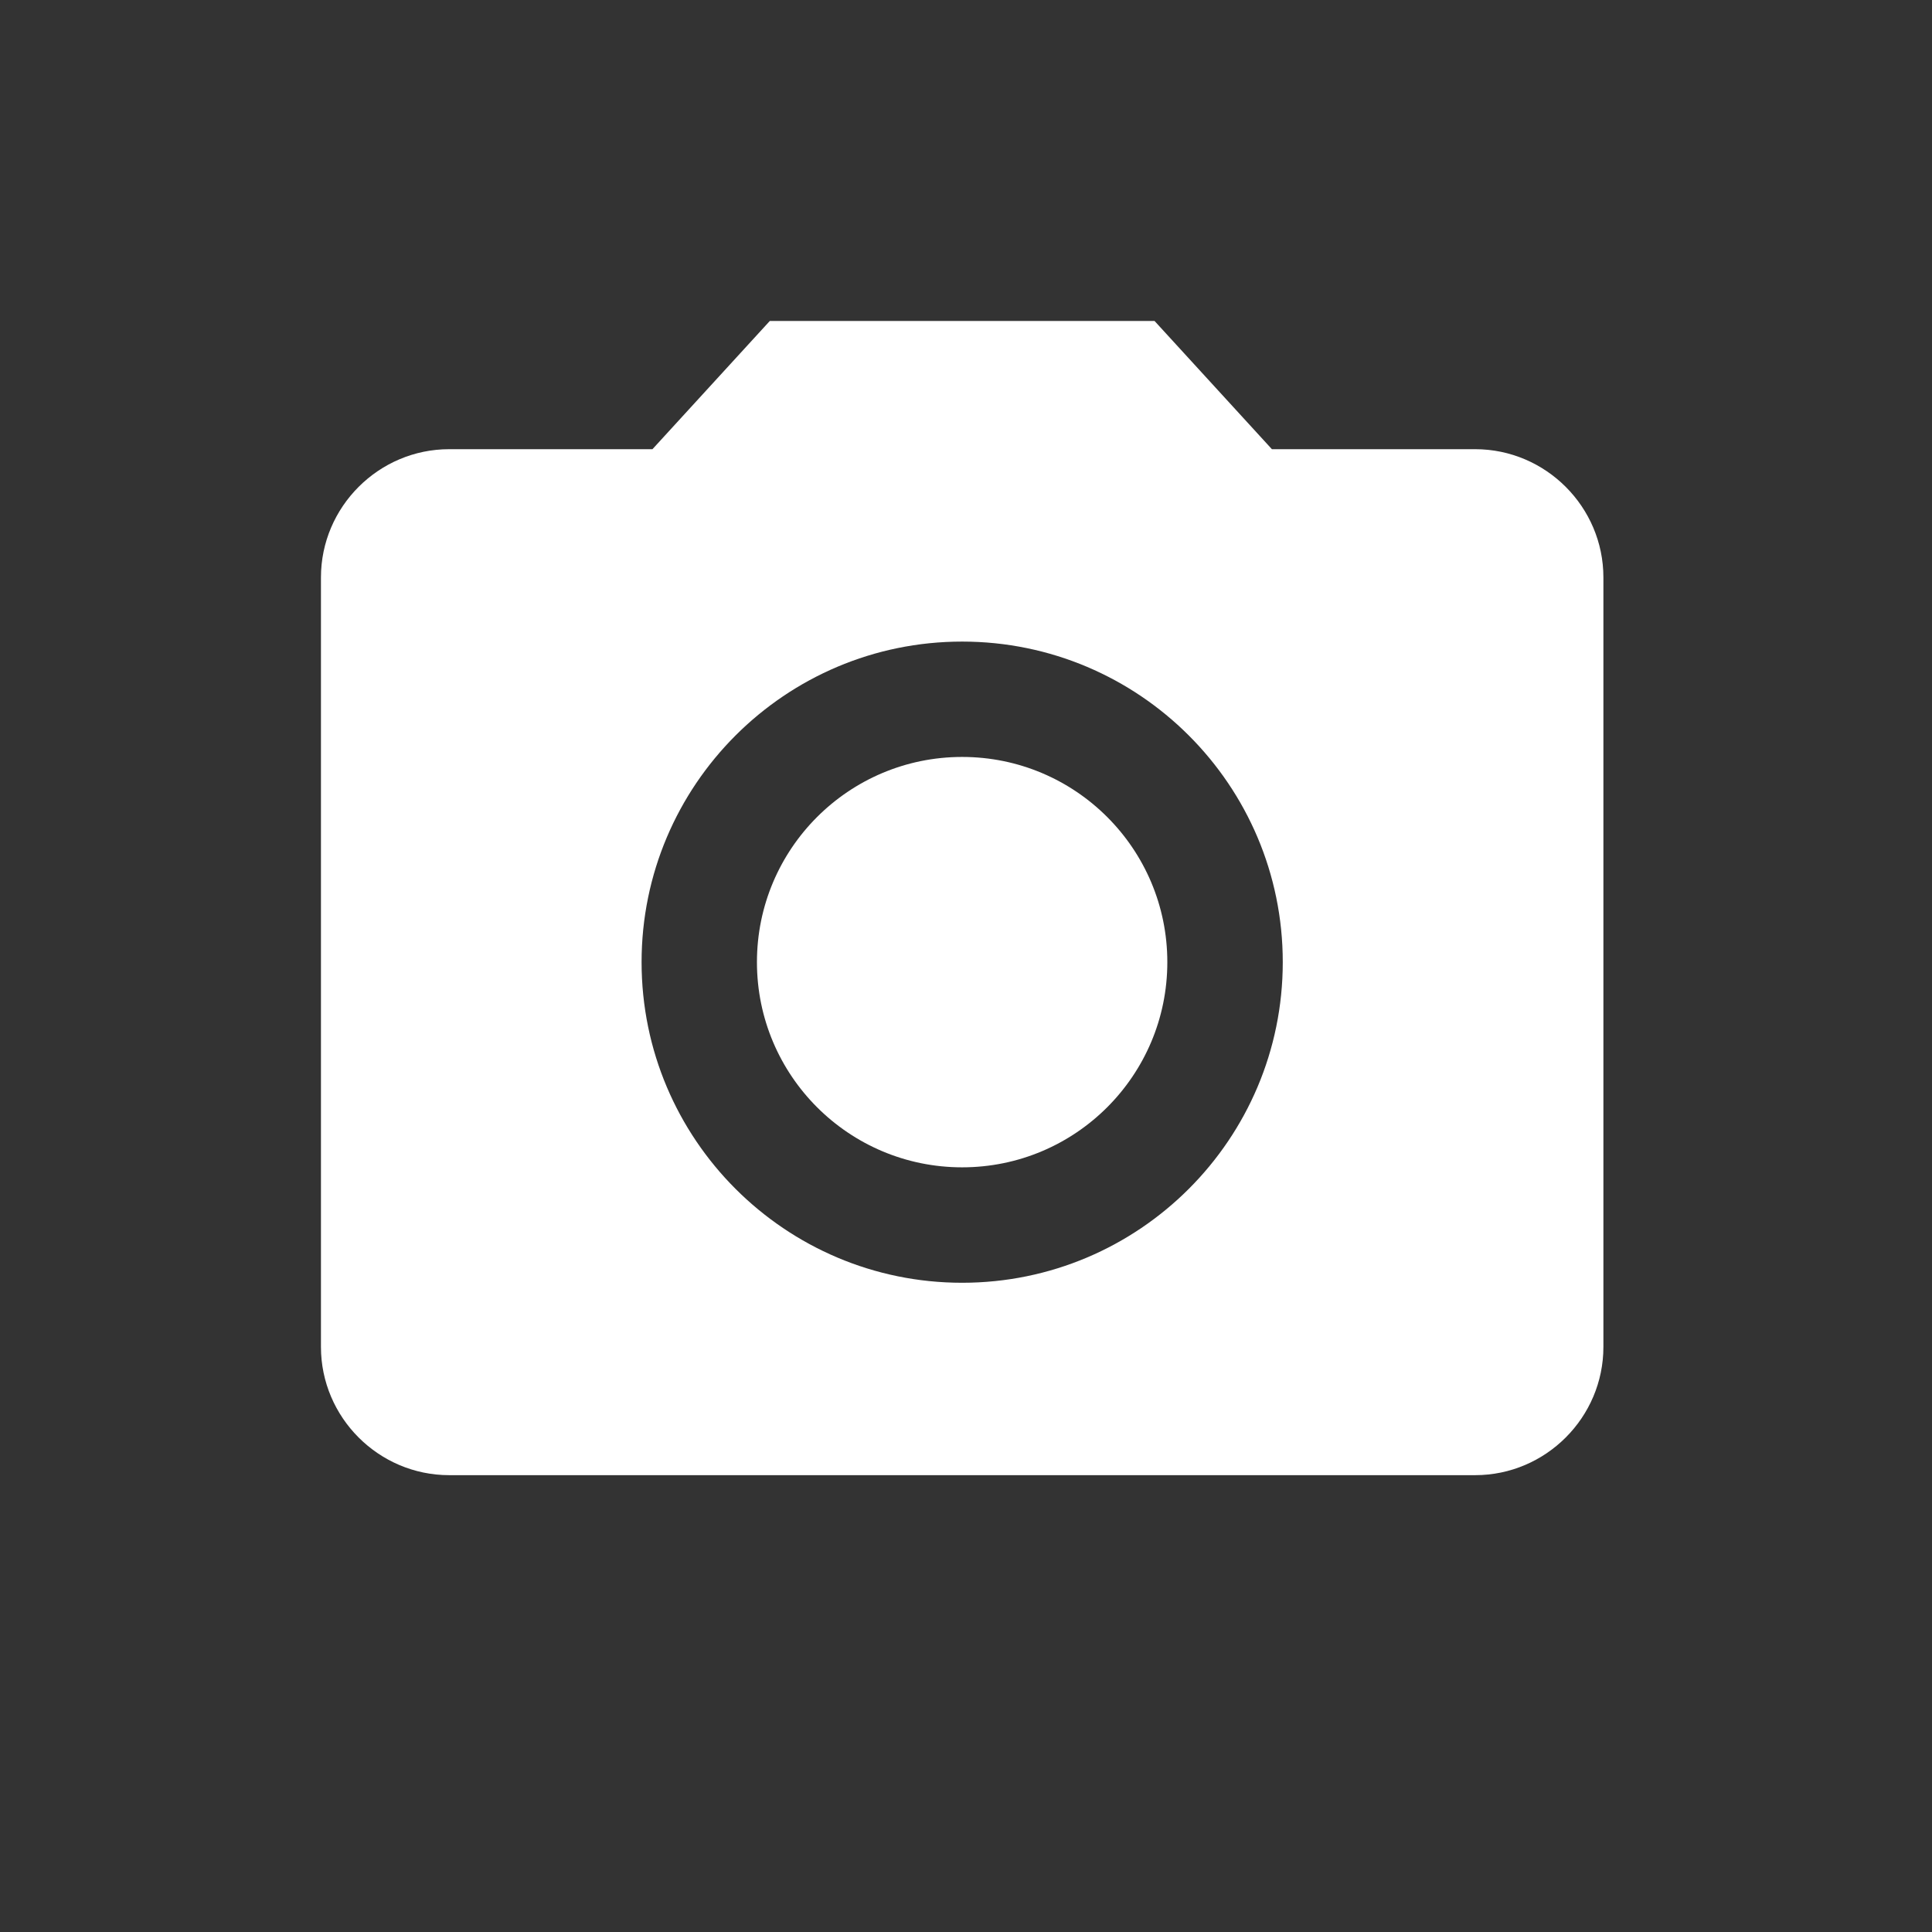
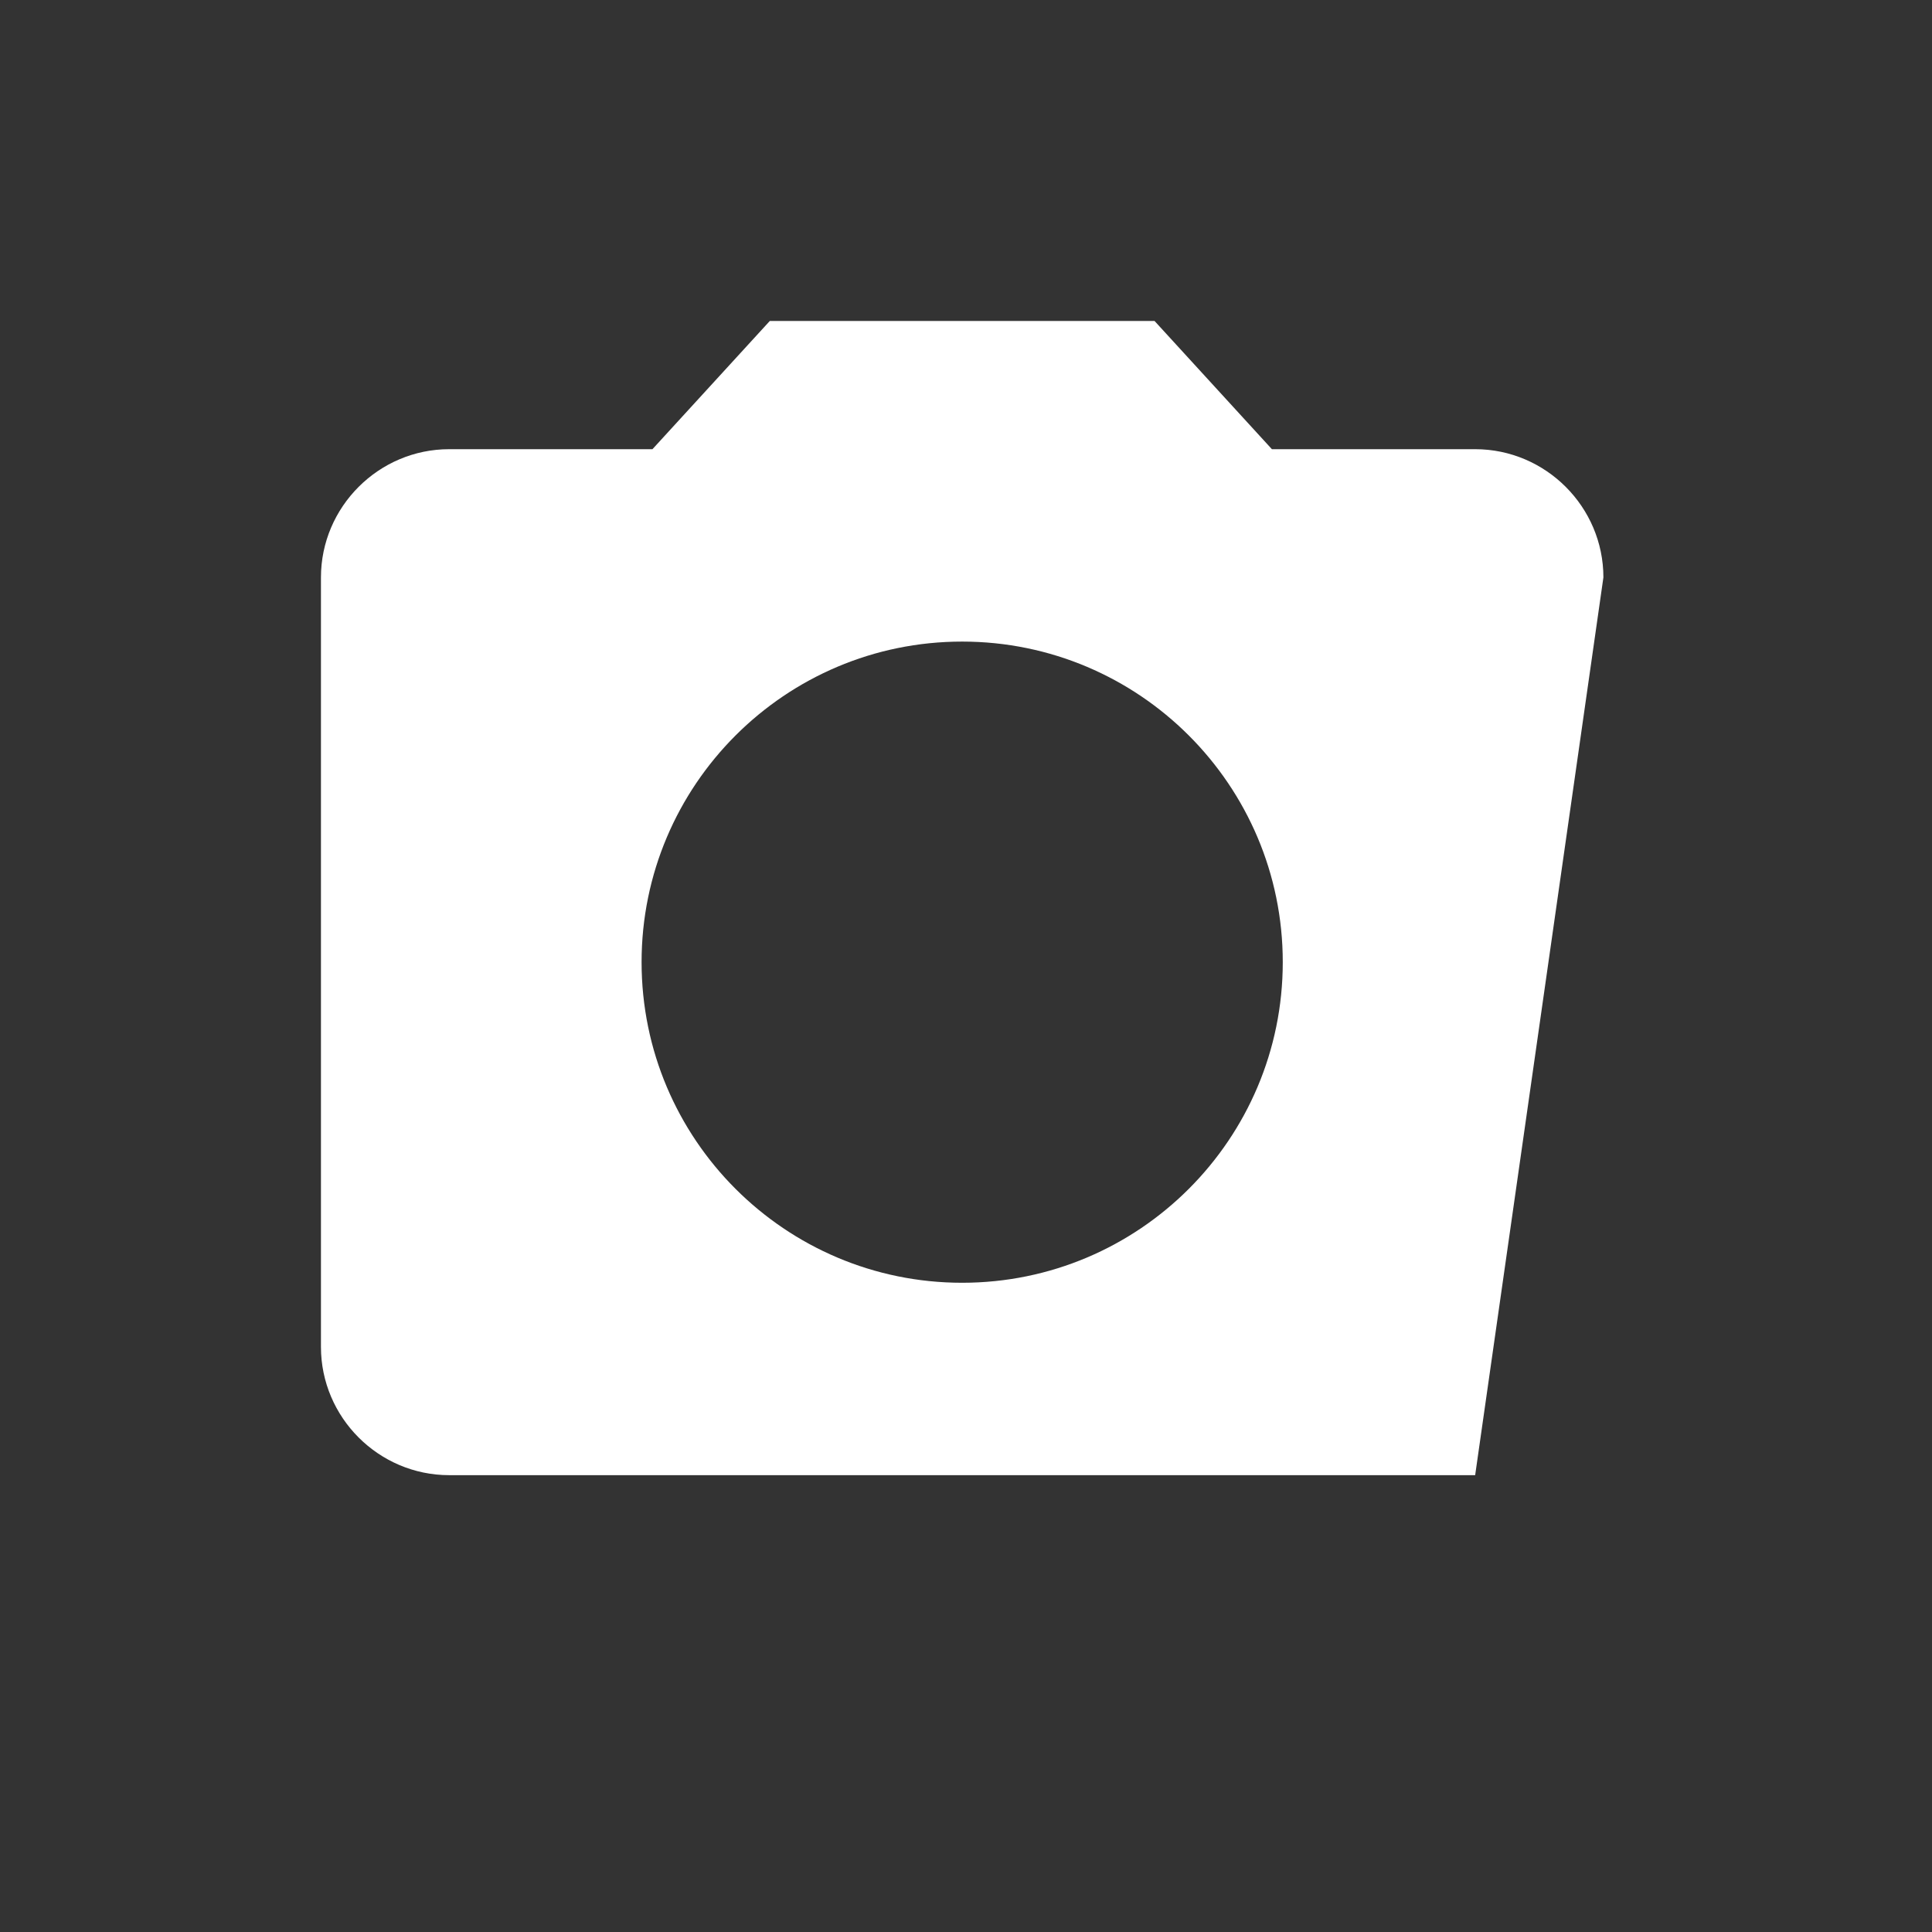
<svg xmlns="http://www.w3.org/2000/svg" class="photo-icon-svg" width="24" height="24" viewBox="0 0 24 24">
  <rect x="0" y="0" width="24" height="24" fill="#333333" stroke="none" />
  <g fill="none" fill-rule="evenodd" transform="translate(2.394 2.394)">
-     <circle class="fill" cx="9.558" cy="9.558" r="2.549" fill="#FFF" fill-rule="nonzero" />
-     <path class="fill" fill="#FFF" fill-rule="nonzero" d="M7.169,1.593 L5.711,3.186 L3.186,3.186 C2.31,3.186 1.593,3.903 1.593,4.779 L1.593,14.338 C1.593,15.214 2.31,15.931 3.186,15.931 L15.931,15.931 C16.807,15.931 17.524,15.214 17.524,14.338 L17.524,4.779 C17.524,3.903 16.807,3.186 15.931,3.186 L13.406,3.186 L11.948,1.593 L7.169,1.593 Z M9.558,13.541 C7.36,13.541 5.576,11.757 5.576,9.558 C5.576,7.36 7.36,5.576 9.558,5.576 C11.757,5.576 13.541,7.36 13.541,9.558 C13.541,11.757 11.757,13.541 9.558,13.541 Z" />
-     <polygon points="0 0 19.117 0 19.117 19.117 0 19.117" />
+     <path class="fill" fill="#FFF" fill-rule="nonzero" d="M7.169,1.593 L5.711,3.186 L3.186,3.186 C2.31,3.186 1.593,3.903 1.593,4.779 L1.593,14.338 C1.593,15.214 2.31,15.931 3.186,15.931 L15.931,15.931 L17.524,4.779 C17.524,3.903 16.807,3.186 15.931,3.186 L13.406,3.186 L11.948,1.593 L7.169,1.593 Z M9.558,13.541 C7.36,13.541 5.576,11.757 5.576,9.558 C5.576,7.36 7.36,5.576 9.558,5.576 C11.757,5.576 13.541,7.36 13.541,9.558 C13.541,11.757 11.757,13.541 9.558,13.541 Z" />
  </g>
</svg>